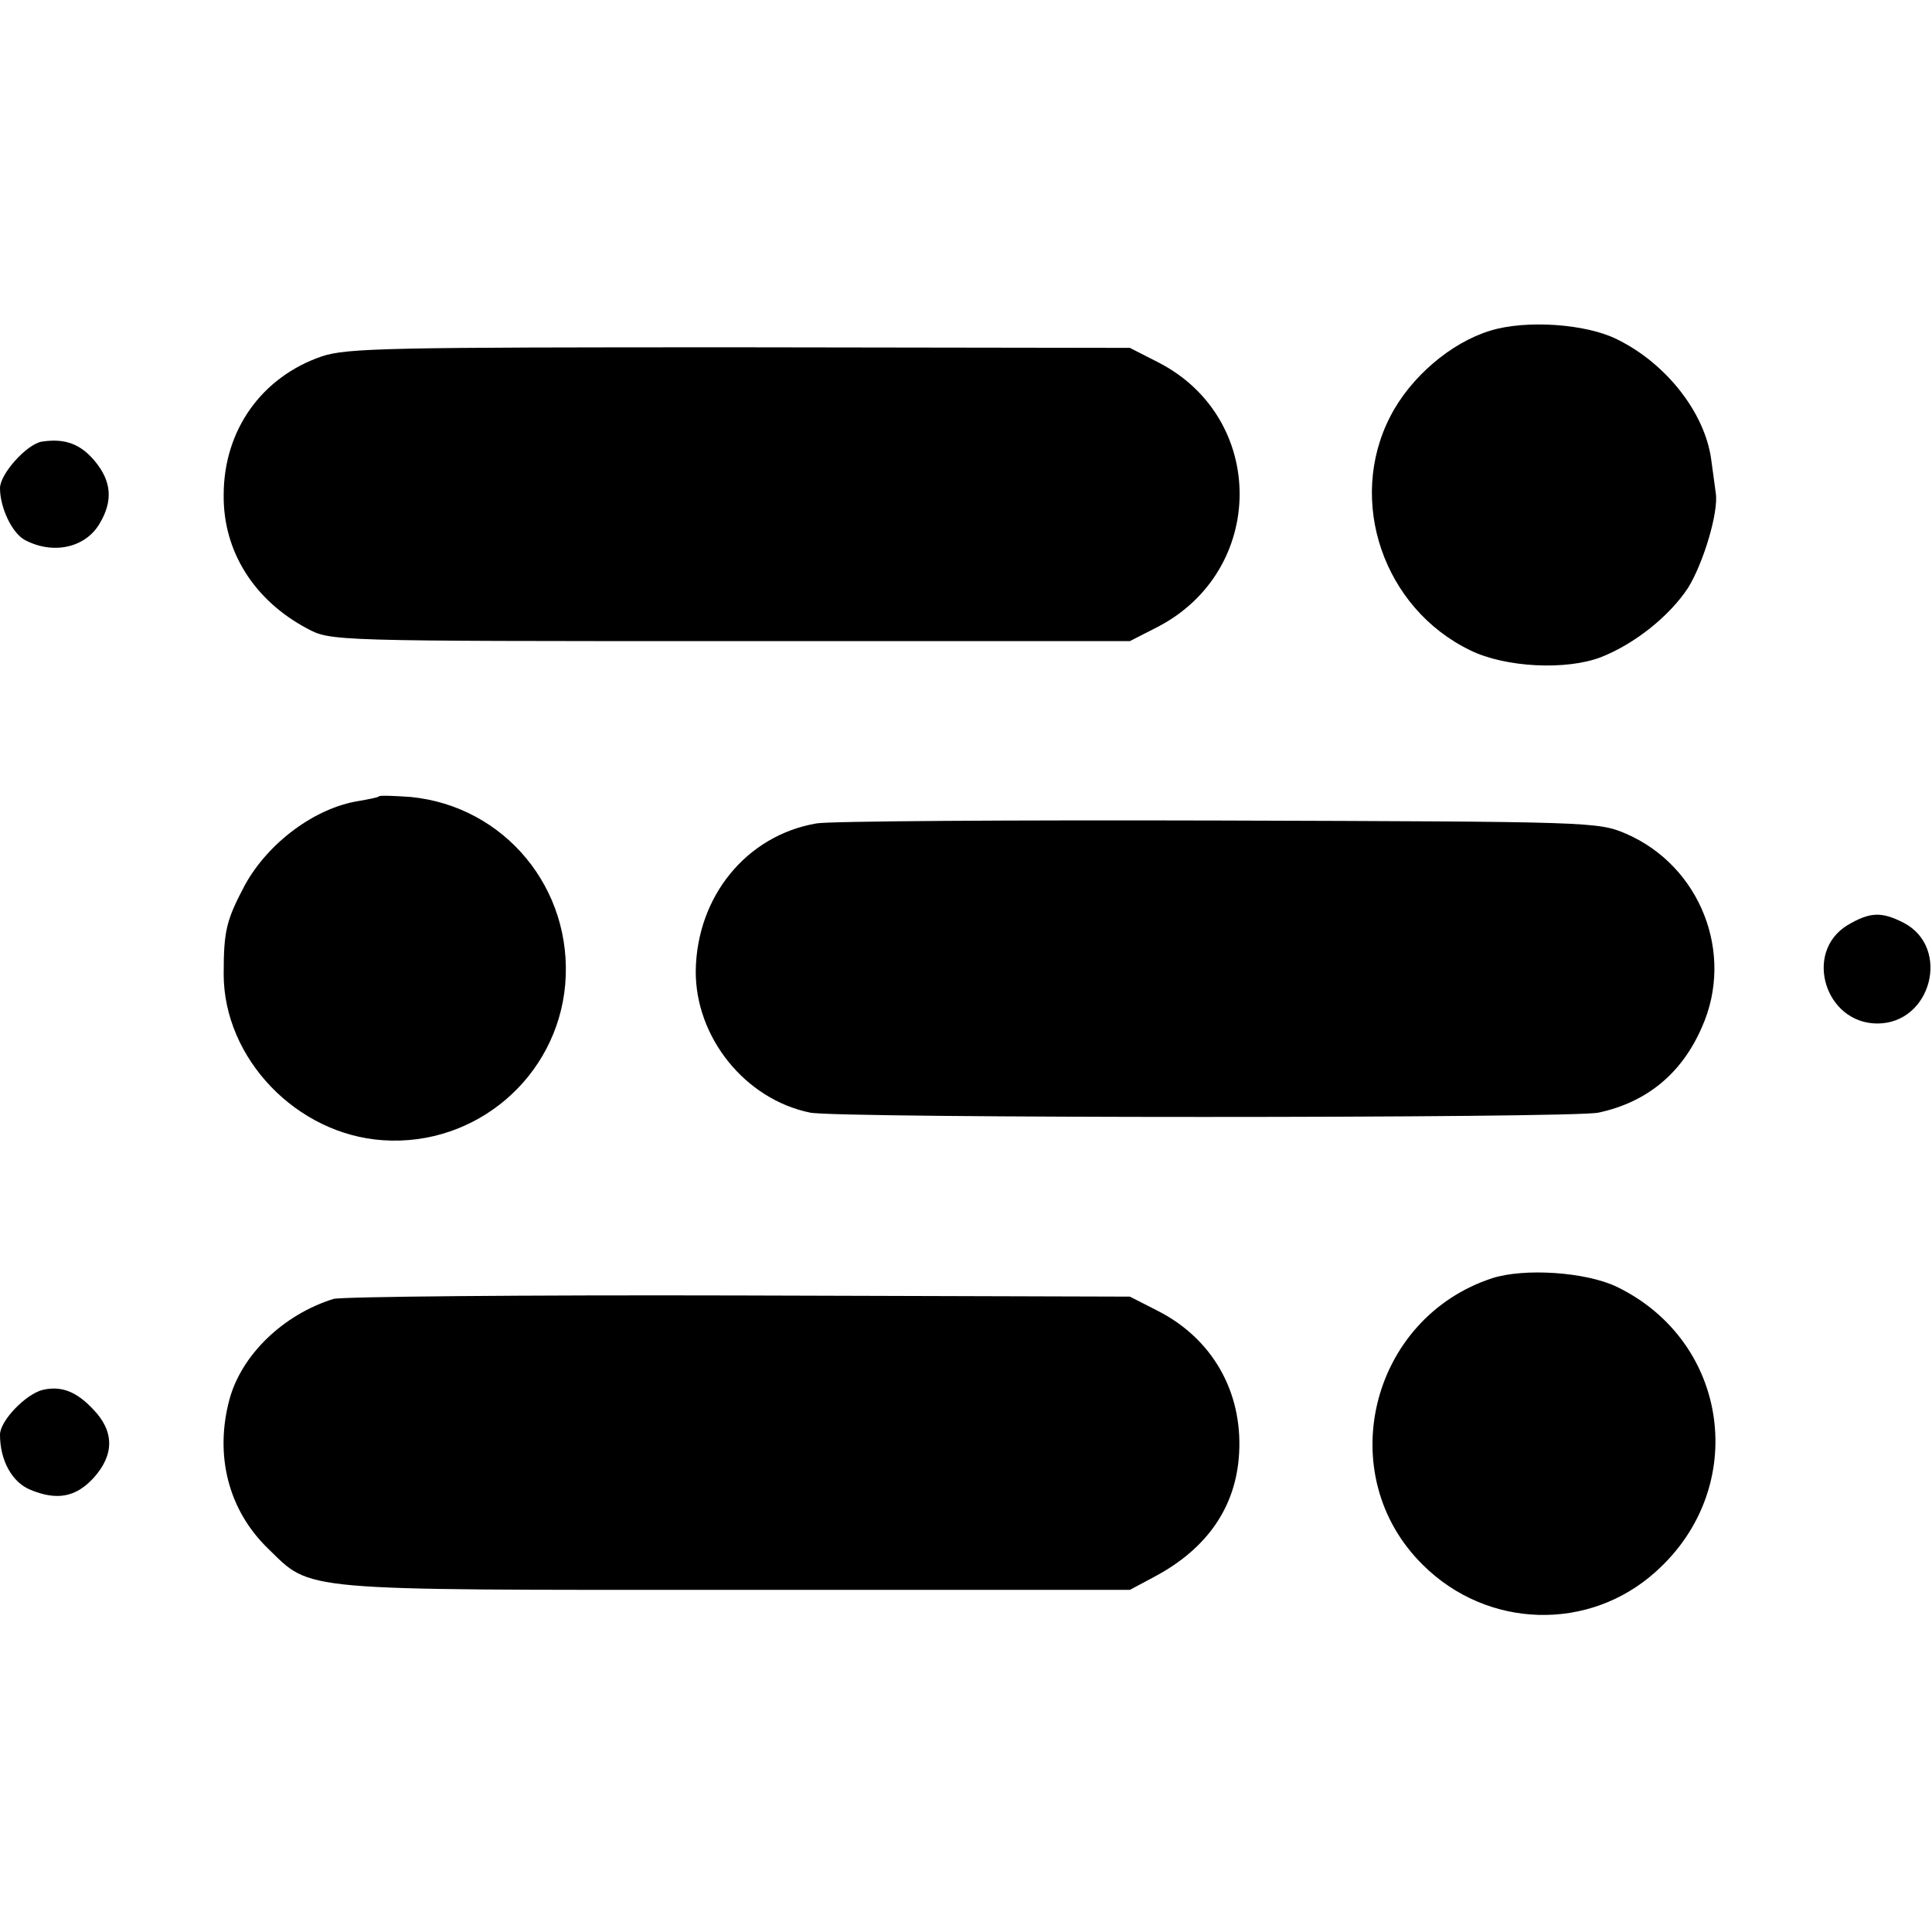
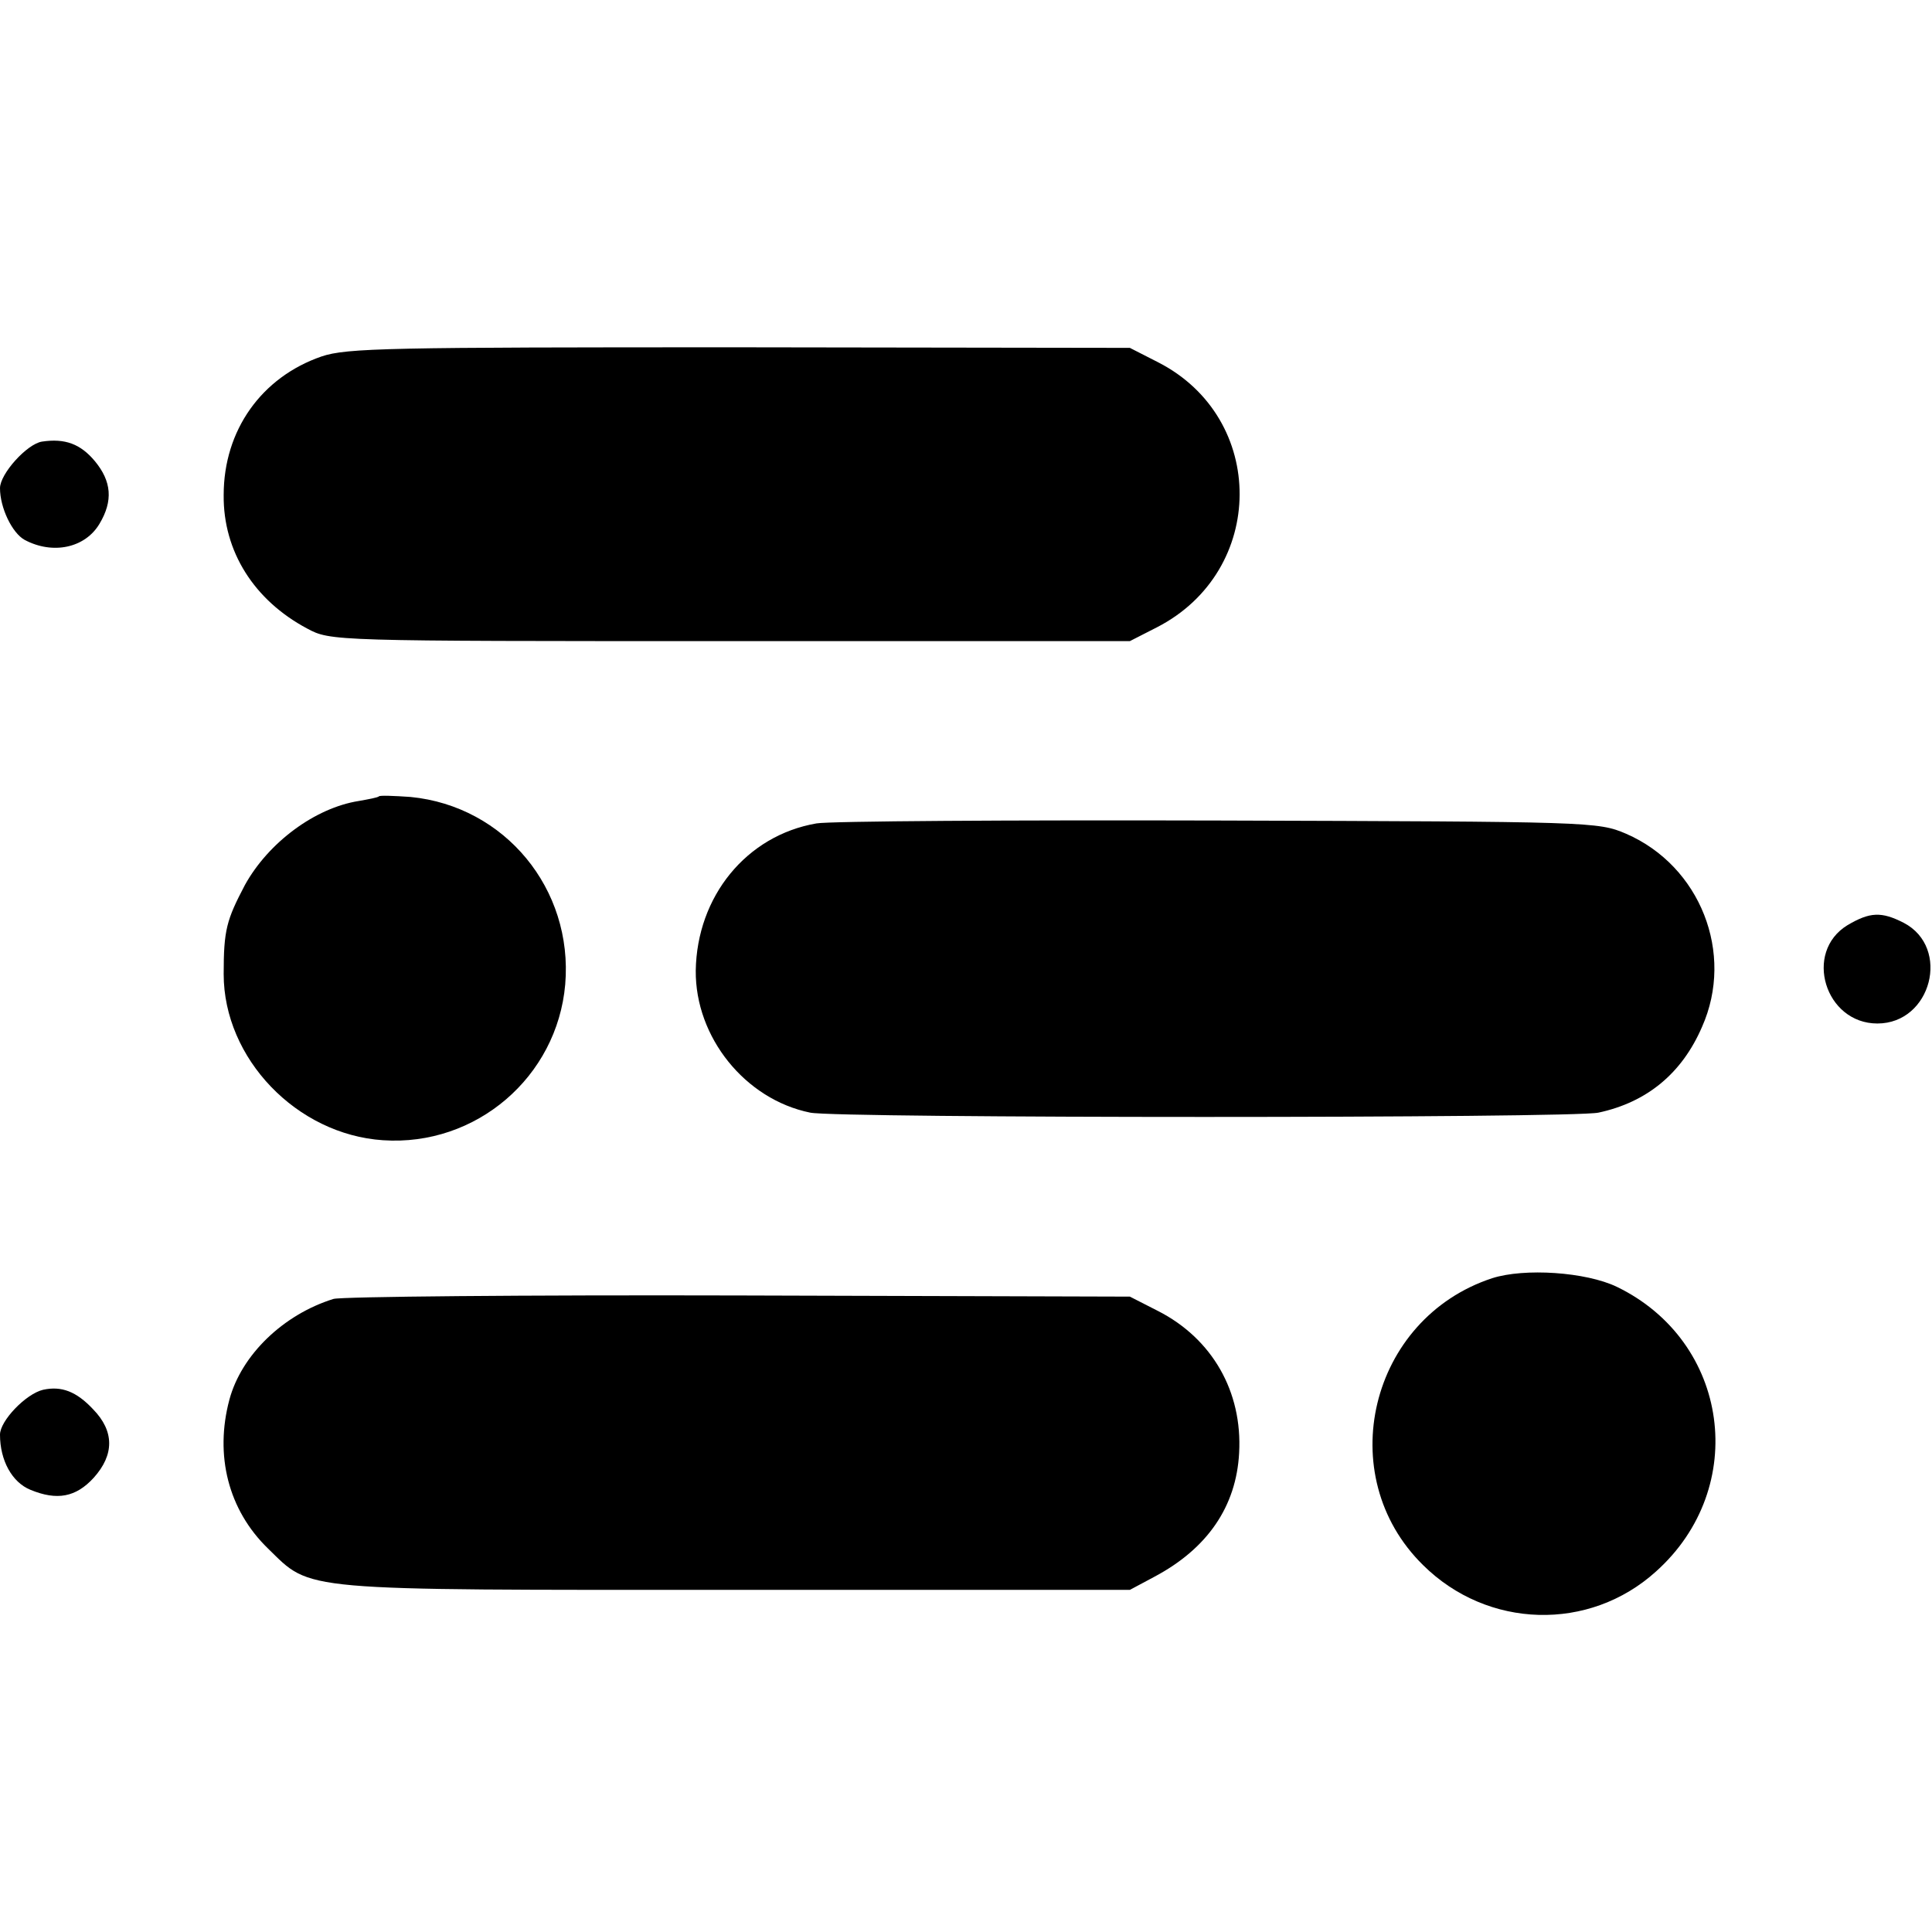
<svg xmlns="http://www.w3.org/2000/svg" version="1.0" width="336pt" height="336pt" viewBox="0 0 336 336" preserveAspectRatio="xMidYMid meet">
  <g transform="translate(0,336) scale(0.1,-0.1)" fill="#000000" stroke="none">
-     <path d="M2592 2785 c-69 -21 -139 -81 -174 -149 -76 -147 -12 -334 139 -407 61 -30 167 -35 227 -12 59 23 120 72 152 121 27 44 53 132 48 164 -1 9 -5 36 -8 59 -11 81 -78 167 -164 209 -54 27 -158 34 -220 15z" />
    <path d="M559 2740 c-104 -36 -170 -128 -170 -241 -1 -98 53 -183 145 -232 41 -22 42 -22 736 -22 l695 0 47 24 c191 98 192 364 2 461 l-49 25 -678 1 c-608 0 -684 -1 -728 -16z" />
-     <path d="M73 2592 c-26 -4 -73 -56 -73 -81 0 -34 21 -78 43 -90 49 -26 105 -14 130 28 24 40 21 74 -8 109 -25 30 -52 40 -92 34z" />
+     <path d="M73 2592 c-26 -4 -73 -56 -73 -81 0 -34 21 -78 43 -90 49 -26 105 -14 130 28 24 40 21 74 -8 109 -25 30 -52 40 -92 34" />
    <path d="M659 1975 c-2 -2 -18 -5 -35 -8 -76 -12 -157 -72 -198 -146 -32 -61 -37 -78 -37 -155 0 -147 127 -279 277 -289 162 -11 303 110 317 271 14 166 -105 310 -269 326 -29 2 -54 3 -55 1z" />
    <path d="M1420 1928 c-122 -21 -208 -127 -210 -256 -1 -116 86 -224 199 -247 45 -10 1327 -10 1371 0 84 18 145 68 180 149 57 128 -3 280 -132 336 -49 21 -61 21 -708 23 -362 1 -677 -1 -700 -5z" />
    <path d="M3213 1751 c-77 -47 -39 -171 52 -171 94 0 128 132 46 175 -39 20 -59 19 -98 -4z" />
    <path d="M2595 1137 c-213 -70 -279 -343 -120 -499 112 -111 289 -116 405 -11 163 146 128 400 -68 495 -54 26 -161 33 -217 15z" />
    <path d="M580 1101 c-87 -27 -160 -97 -181 -175 -26 -97 -2 -192 67 -259 77 -75 46 -72 814 -72 l685 0 43 23 c92 49 142 122 147 215 6 107 -47 199 -141 247 l-49 25 -680 2 c-374 1 -691 -2 -705 -6z" />
    <path d="M75 943 c-30 -7 -75 -54 -75 -78 0 -45 21 -83 53 -96 46 -19 79 -13 110 21 36 40 36 81 -1 119 -29 31 -55 41 -87 34z" />
  </g>
</svg>